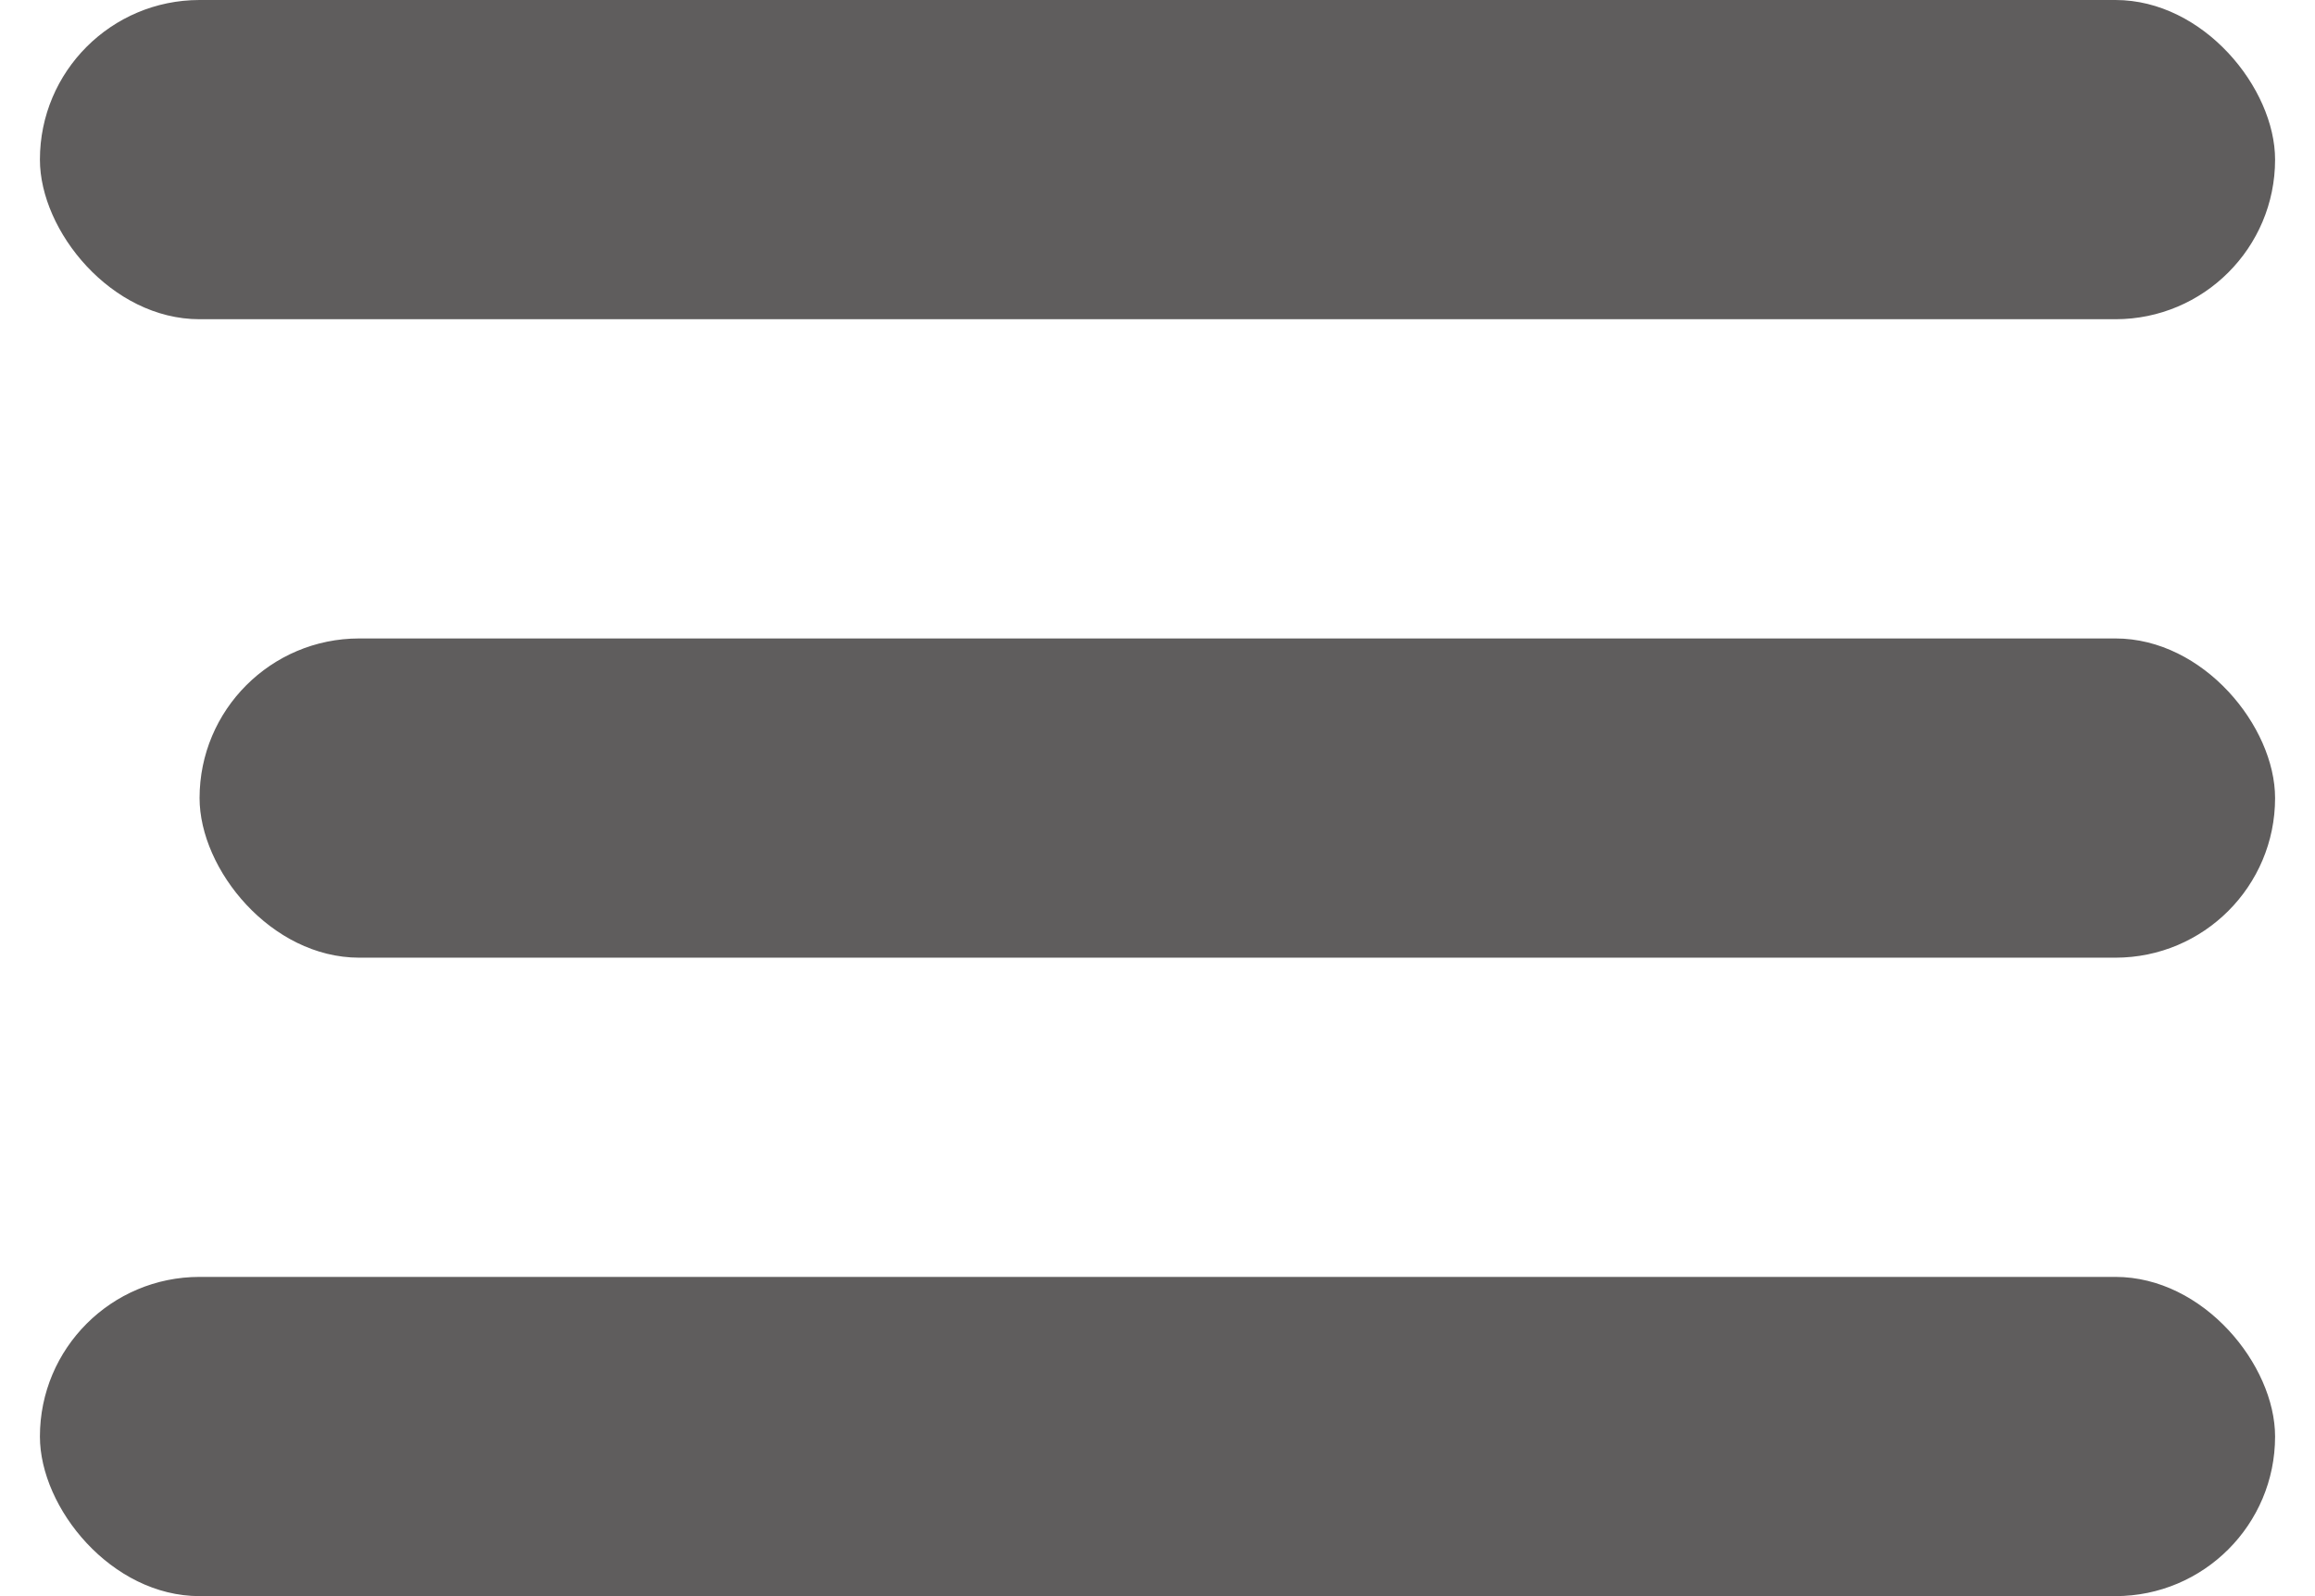
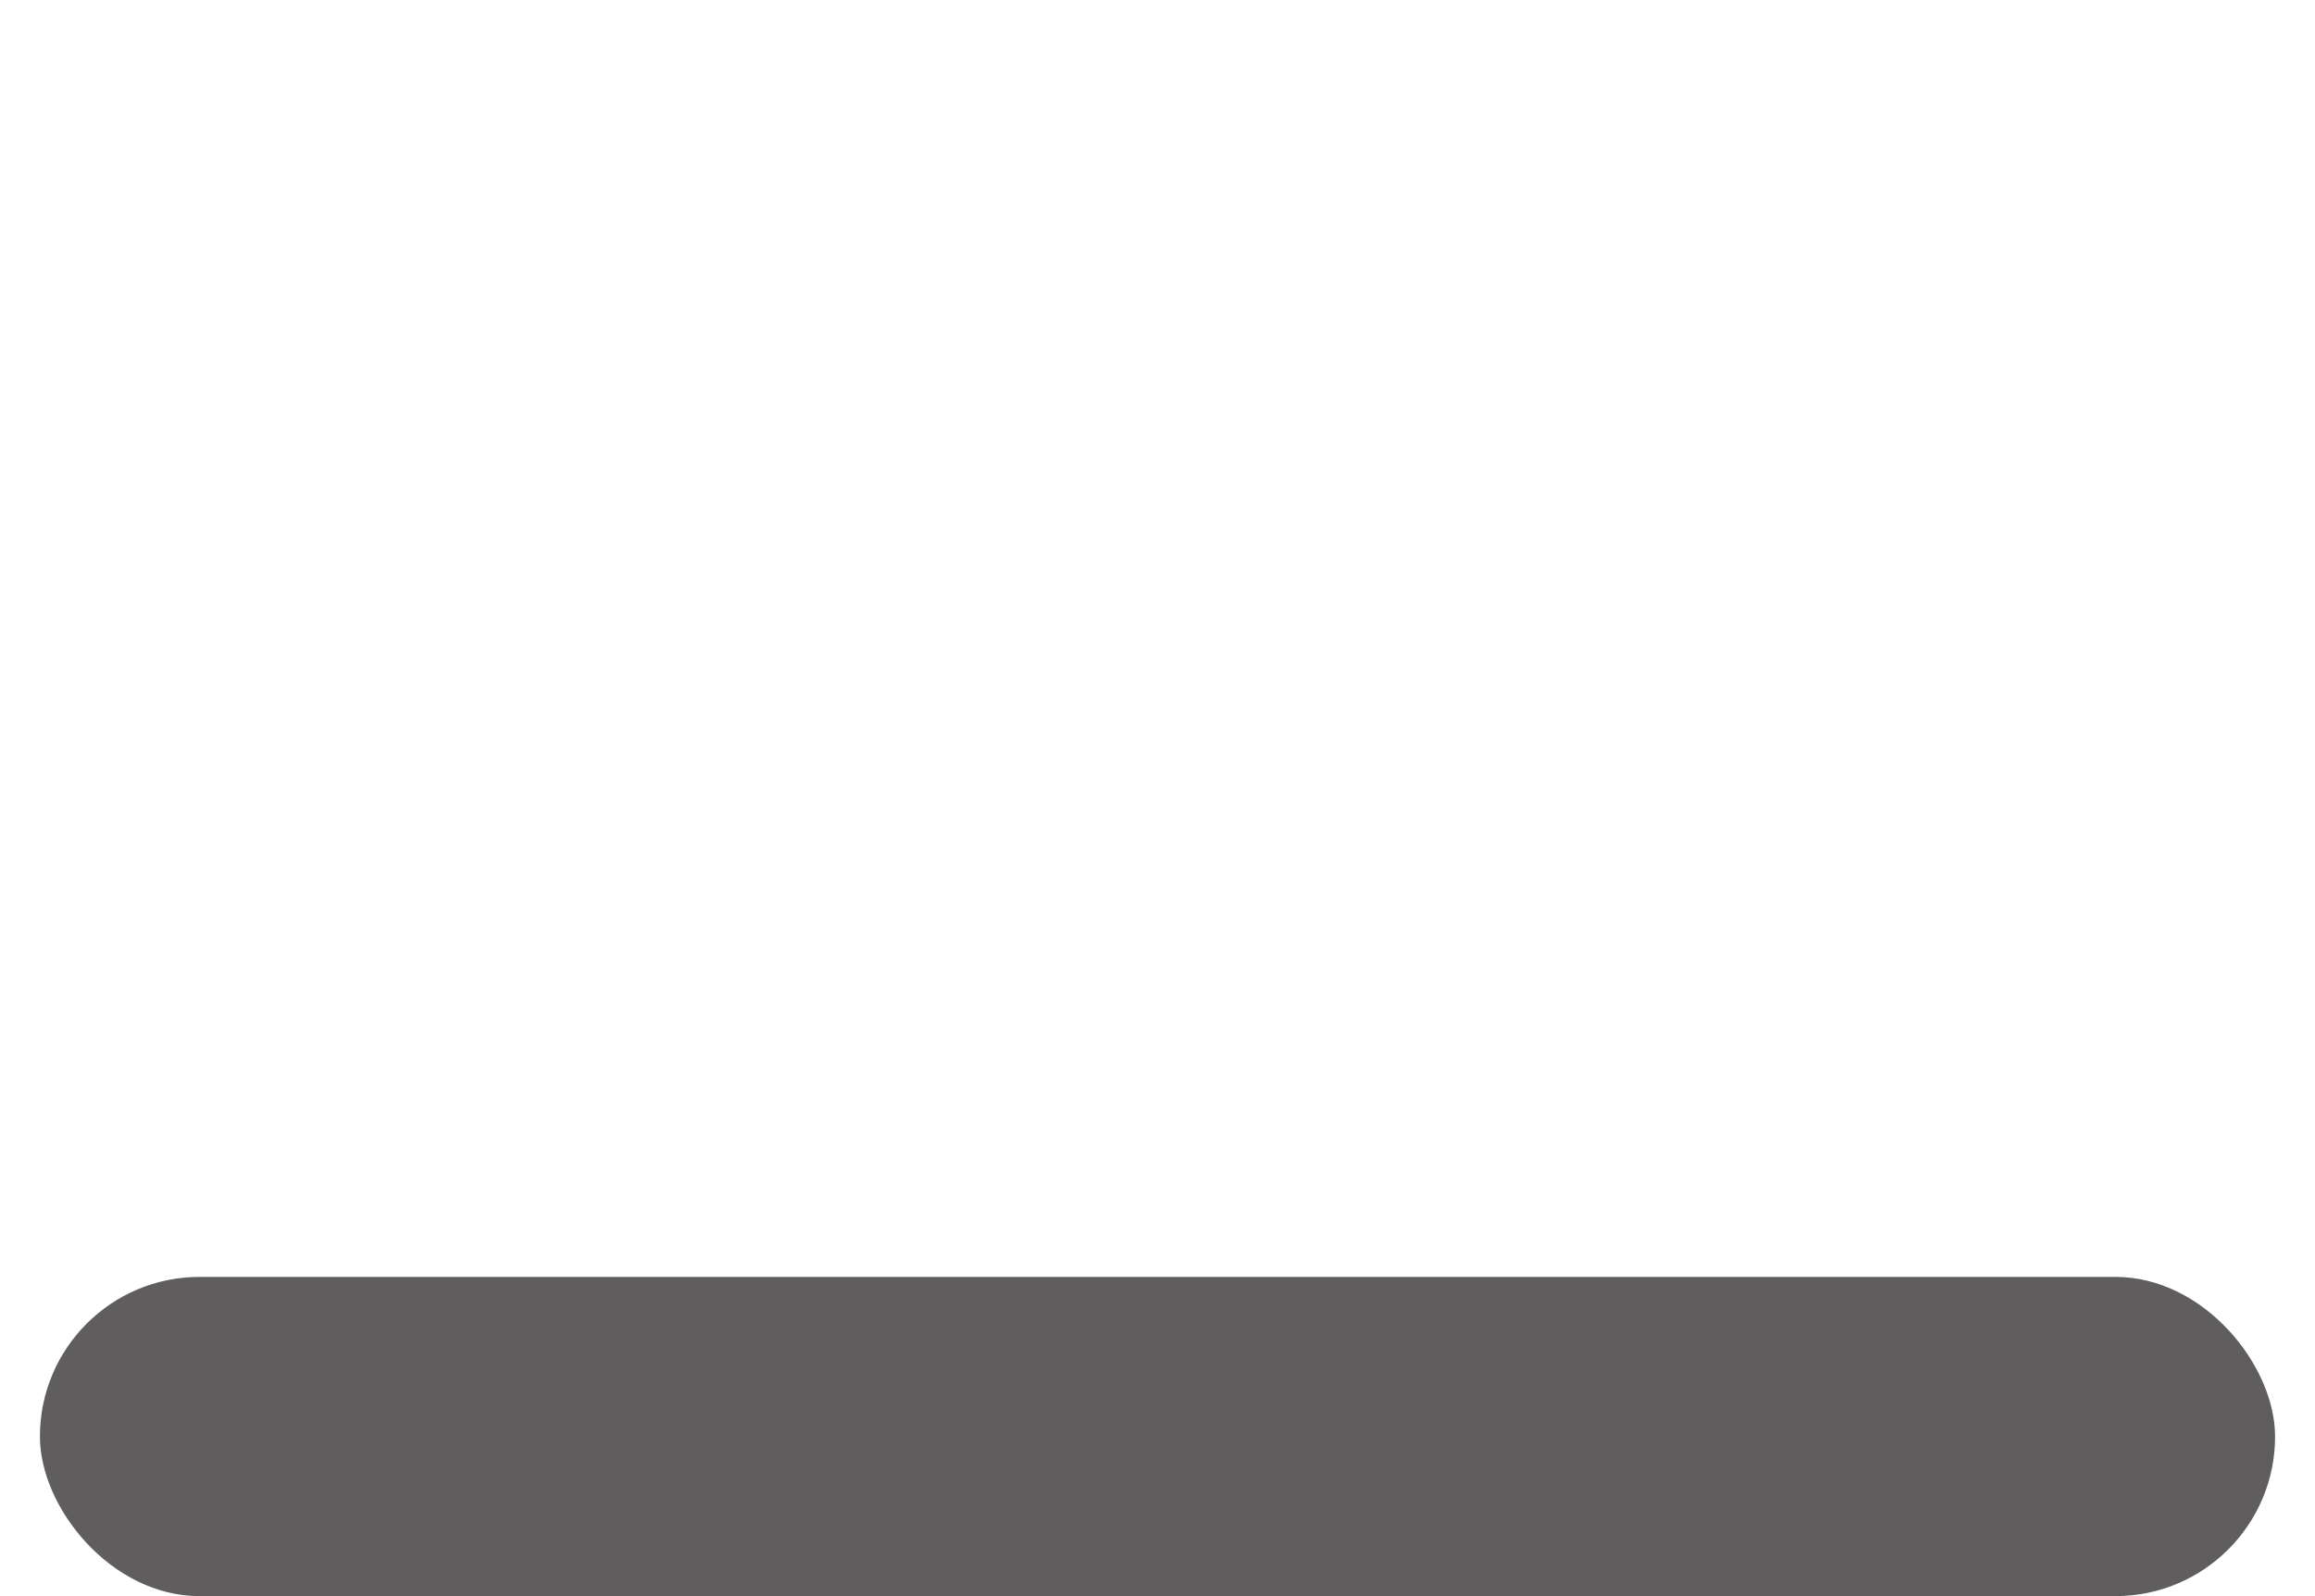
<svg xmlns="http://www.w3.org/2000/svg" width="29" height="20" viewBox="0 0 29 20" fill="none">
-   <rect x="0.5" width="28" height="4" rx="2" fill="#5F5D5D" />
-   <rect x="2.5" y="8" width="26" height="4" rx="2" fill="#5F5D5D" />
  <rect x="0.5" y="16" width="28" height="4" rx="2" fill="#5F5D5D" />
</svg>